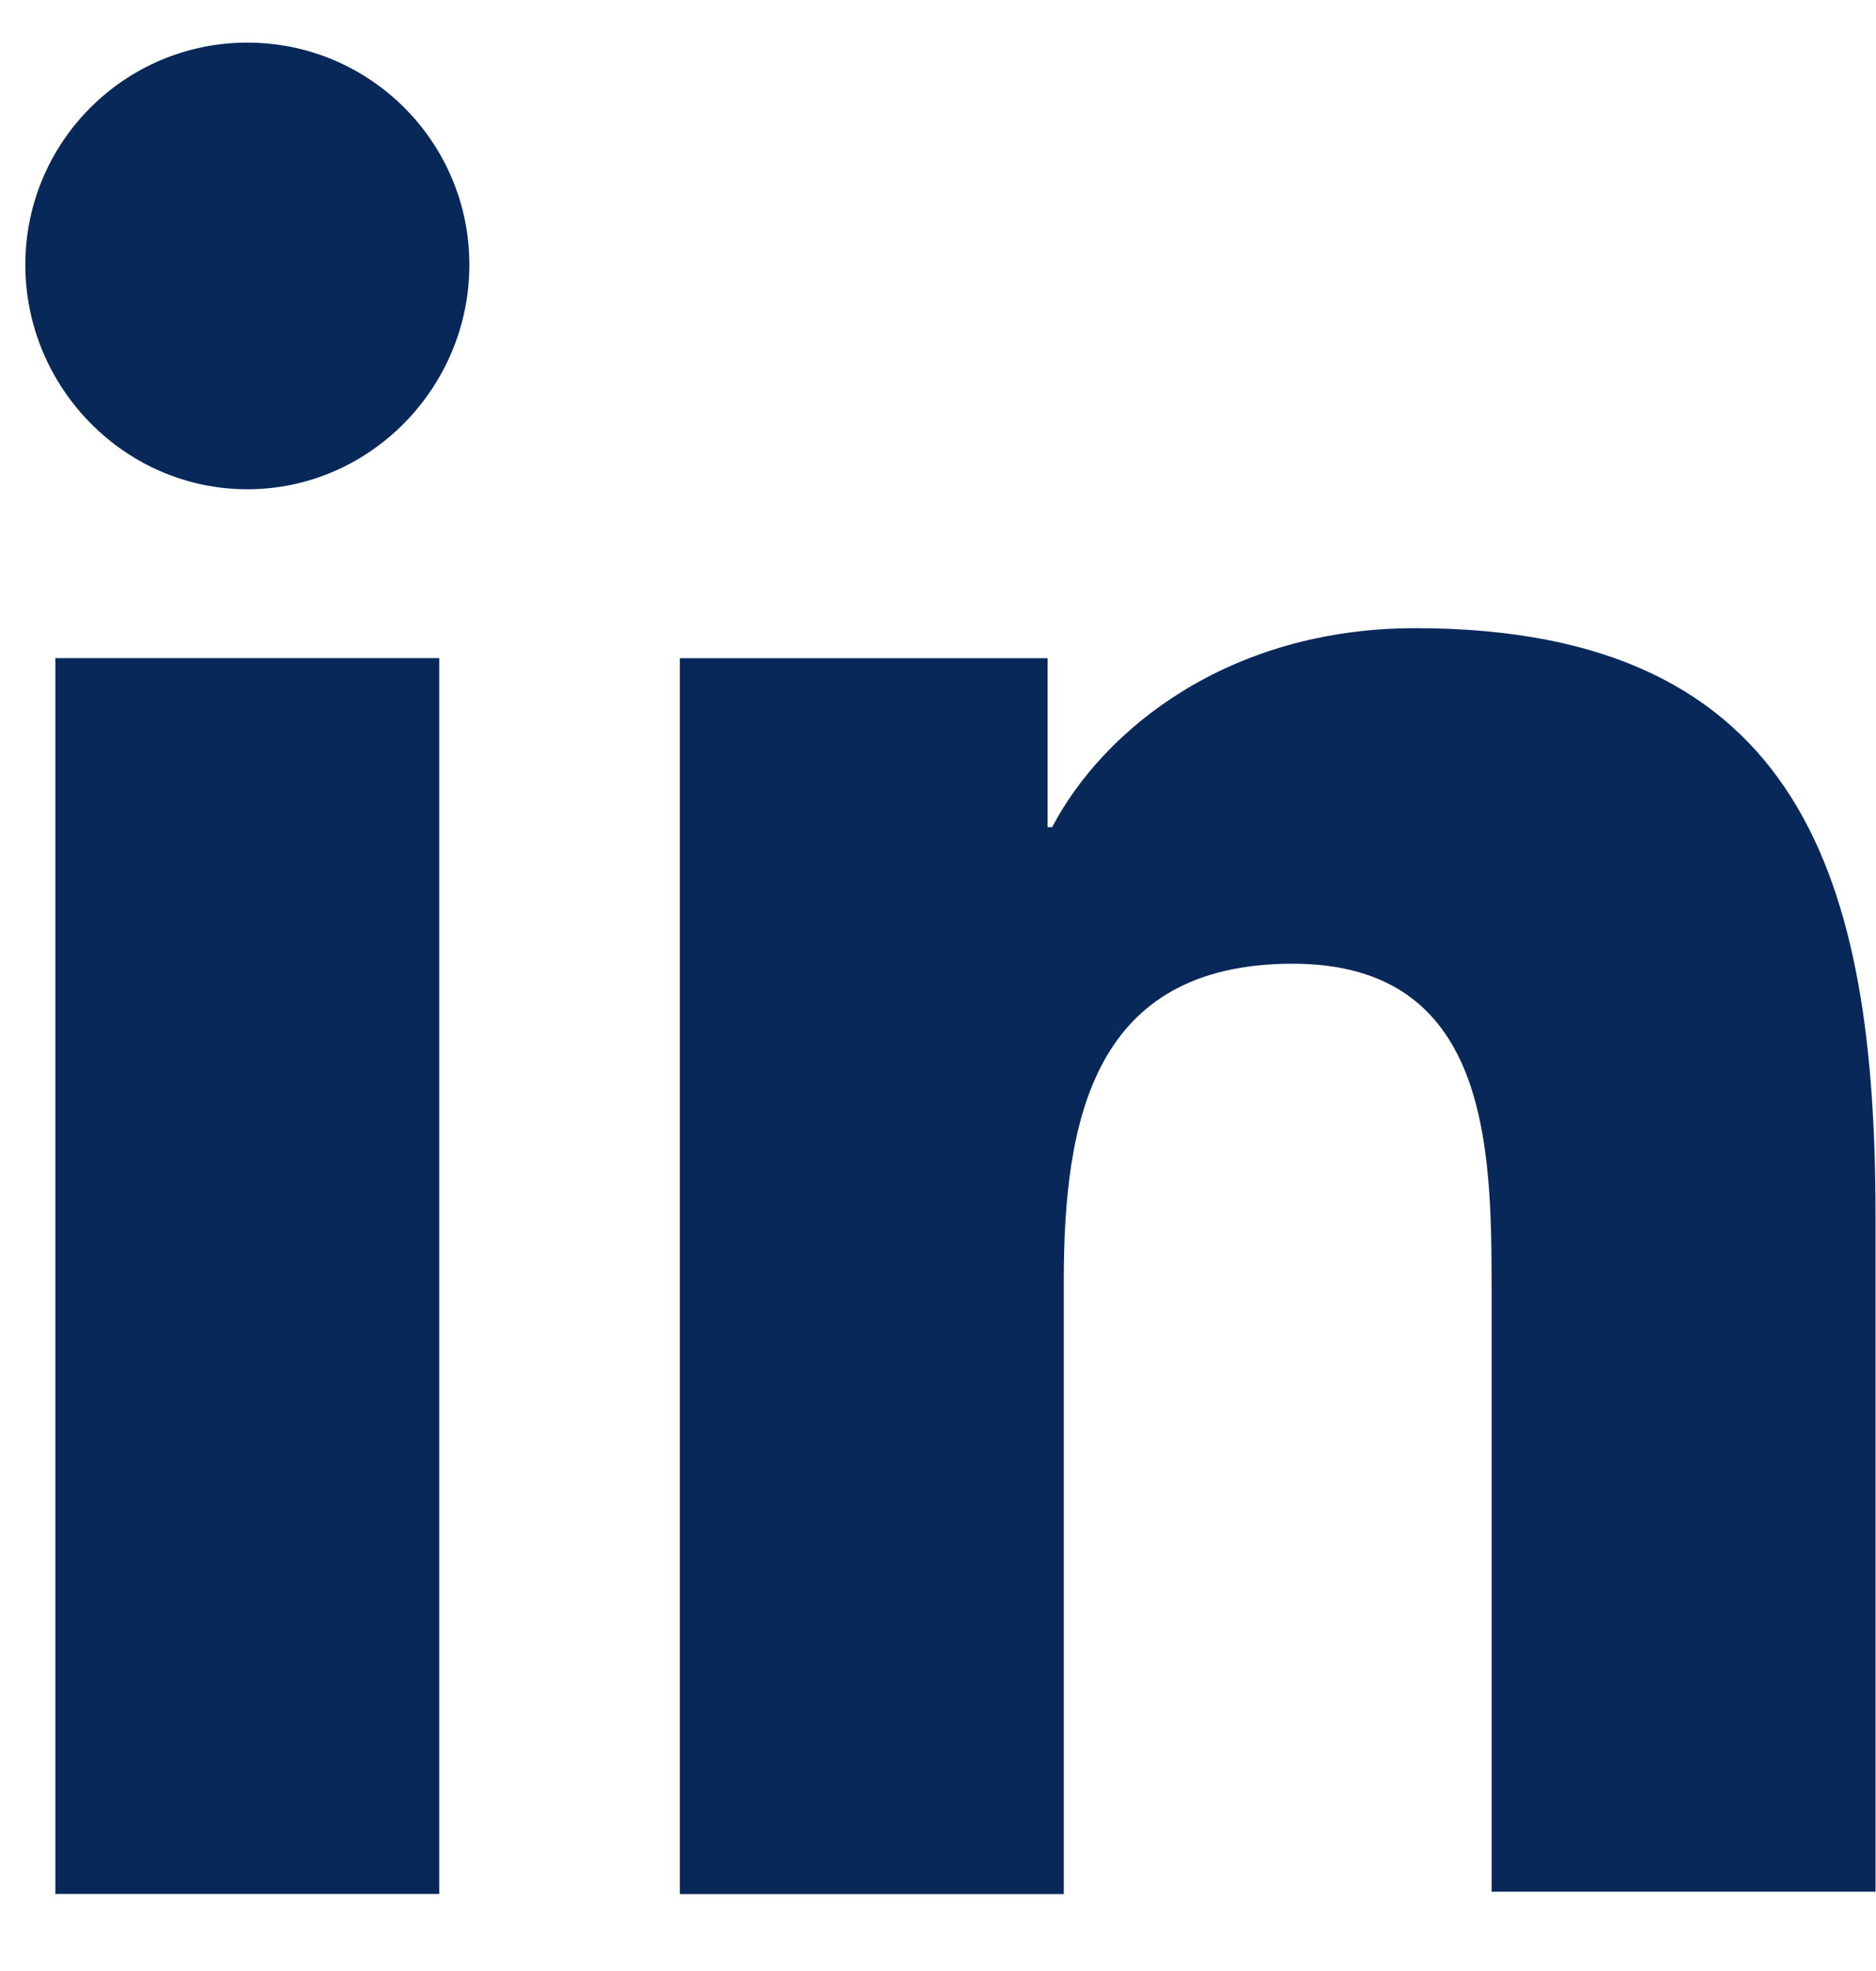
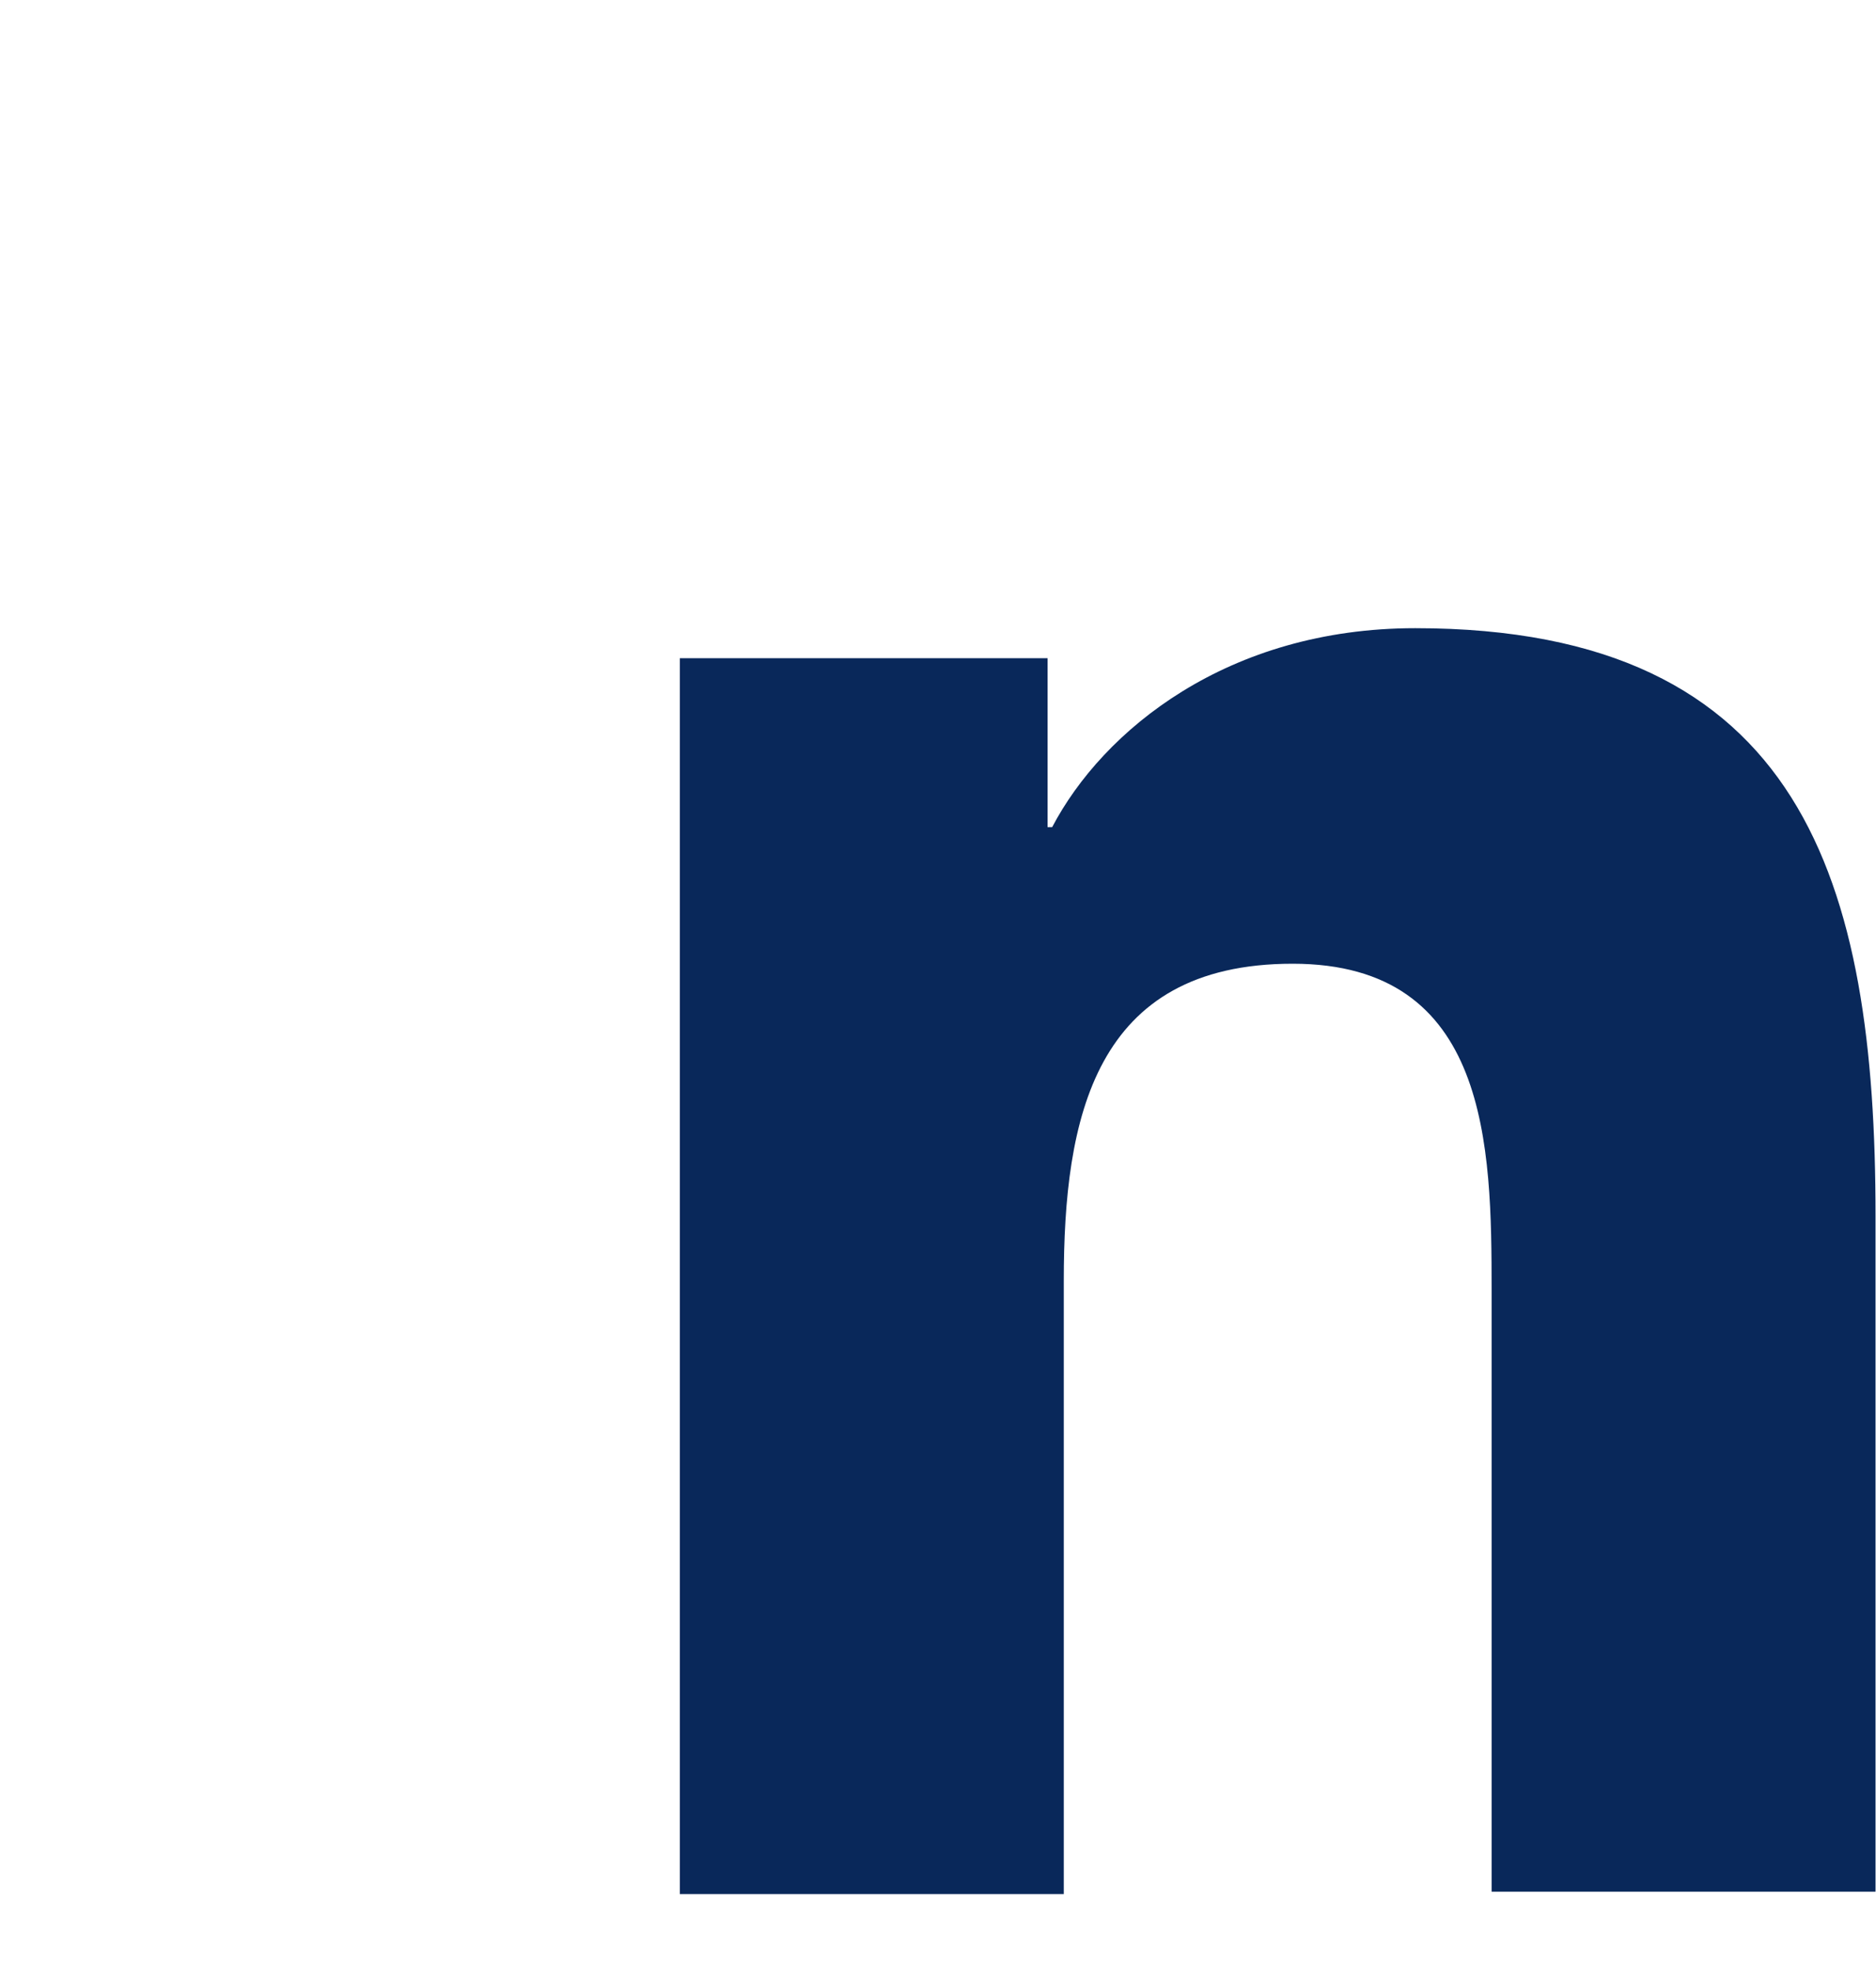
<svg xmlns="http://www.w3.org/2000/svg" width="20" height="21" viewBox="0 0 20 21" fill="none">
  <path d="M19.995 20.18V12.956C19.995 9.405 19.23 6.693 15.088 6.693C13.091 6.693 11.76 7.778 11.217 8.813H11.168V7.013H7.248V20.18H11.341V13.646C11.341 11.92 11.661 10.268 13.781 10.268C15.877 10.268 15.902 12.216 15.902 13.745V20.155H19.995V20.18Z" fill="#09285A" />
-   <path d="M0.59 7.012H4.683V20.179H0.59V7.012Z" fill="#09285A" />
-   <path d="M2.637 0.454C1.33 0.454 0.27 1.514 0.27 2.821C0.27 4.128 1.33 5.213 2.637 5.213C3.944 5.213 5.004 4.128 5.004 2.821C5.004 1.514 3.944 0.454 2.637 0.454Z" fill="#09285A" />
</svg>